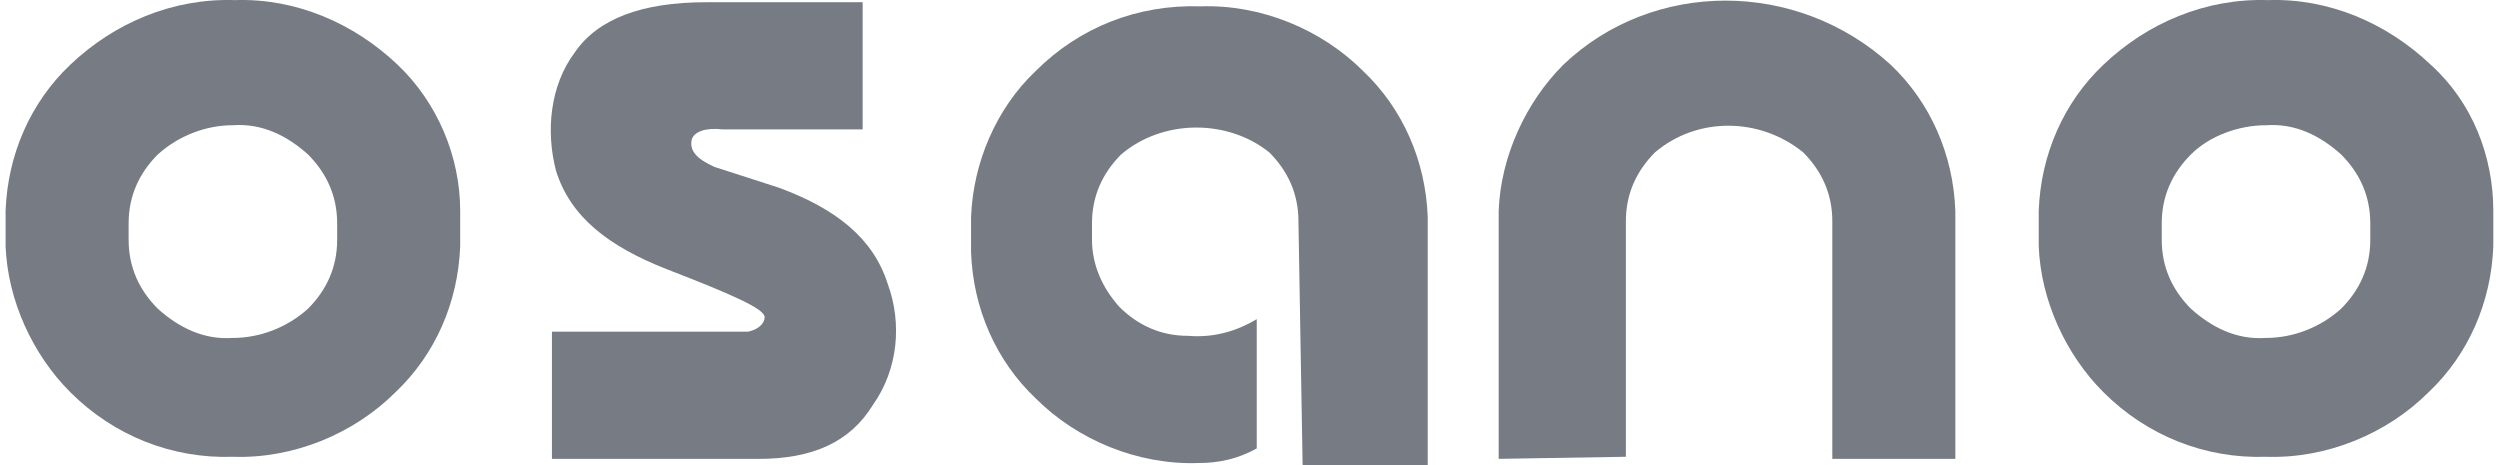
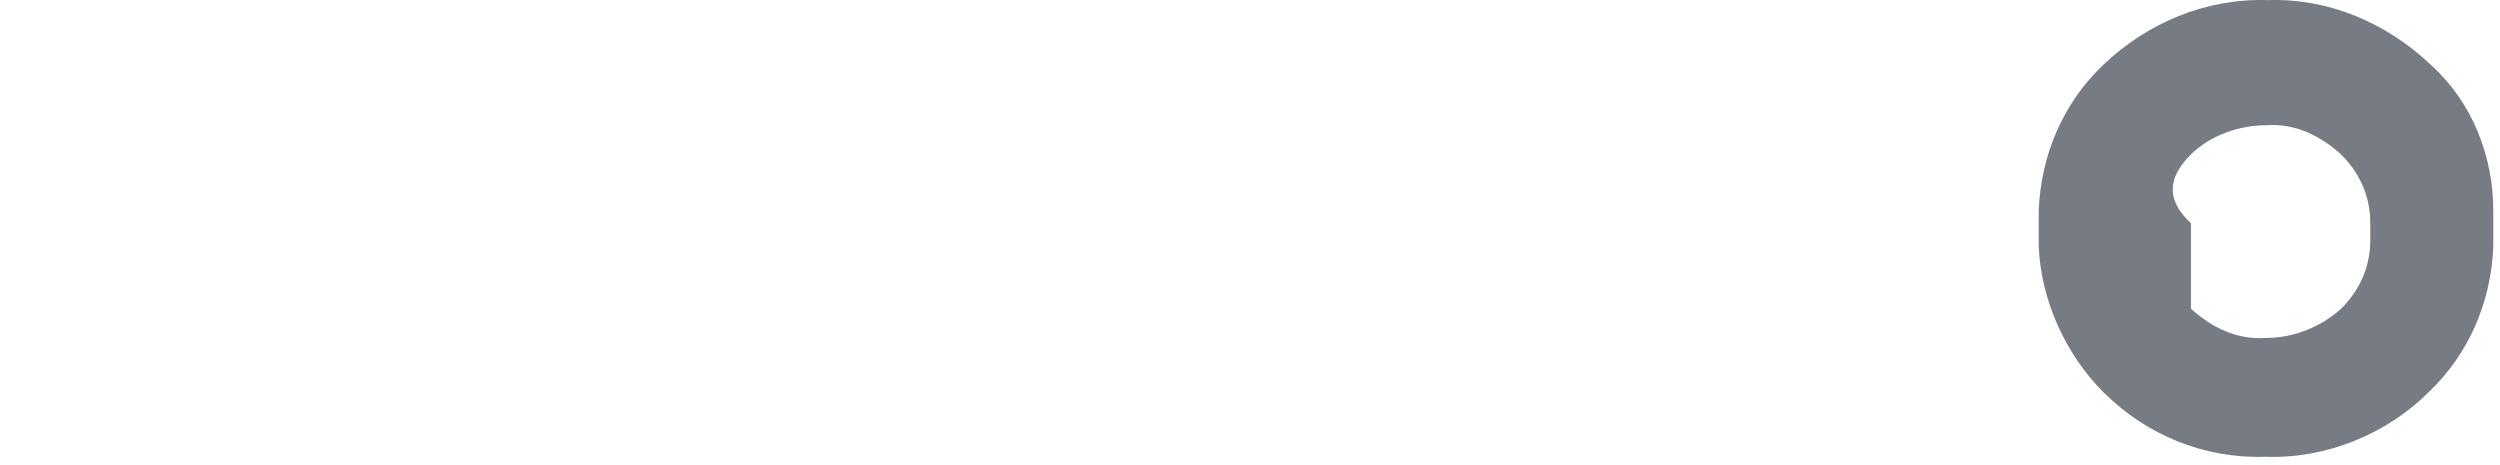
<svg xmlns="http://www.w3.org/2000/svg" width="215" height="40" viewBox="0 0 215 40" fill="none">
-   <path d="M128.886 39.461V18.12C129.065 13.458 131.217 8.795 134.445 5.567C142.156 -1.785 154.53 -1.785 162.6 5.567C166.007 8.795 167.98 13.278 168.159 18.12V39.461H157.579V19.017C157.579 16.686 156.682 14.713 155.068 13.099C151.302 10.05 145.922 10.05 142.336 13.099C140.722 14.713 139.825 16.686 139.825 19.017V39.282L128.886 39.461Z" fill="#1C2332" fill-opacity="0.6" />
-   <path d="M111.666 19.017C111.666 16.686 110.769 14.714 109.155 13.1C105.569 10.23 100.009 10.23 96.423 13.279C94.809 14.893 93.912 16.866 93.912 19.197V20.631C93.912 22.784 94.809 24.756 96.243 26.37C97.857 27.984 99.83 28.881 102.161 28.881C104.313 29.06 106.286 28.522 108.079 27.446V38.565C106.465 39.461 104.851 39.82 103.058 39.82C97.857 39.999 92.657 37.847 89.07 34.261C85.663 31.033 83.69 26.549 83.511 21.707V18.659C83.69 13.996 85.663 9.334 89.07 6.106C92.836 2.34 97.857 0.367 103.237 0.546C108.438 0.367 113.638 2.519 117.225 6.106C120.632 9.334 122.605 13.817 122.784 18.659V39.999H112.024L111.666 19.017Z" fill="#1C2332" fill-opacity="0.6" />
-   <path d="M67.014 16.152C71.856 17.945 75.084 20.456 76.339 24.401C77.594 27.808 77.236 31.754 75.084 34.802C73.111 38.03 69.883 39.465 65.221 39.465H47.467V28.526H64.324C65.221 28.346 65.759 27.808 65.759 27.27C65.759 26.553 62.889 25.298 57.33 23.146C52.309 21.173 49.081 18.663 47.825 14.717C46.929 11.31 47.288 7.365 49.44 4.495C51.412 1.626 55.178 0.191 60.737 0.191H74.187V11.131H62.172C60.737 10.951 59.661 11.31 59.482 12.027C59.303 12.924 59.841 13.641 61.455 14.359L67.014 16.152Z" fill="#1C2332" fill-opacity="0.6" />
-   <path d="M34.196 5.57C30.43 1.983 25.409 -0.169 20.208 0.01C14.828 -0.169 9.807 1.983 6.041 5.57C2.633 8.798 0.661 13.281 0.481 18.123V21.172C0.661 25.834 2.813 30.497 6.041 33.725C9.807 37.491 14.828 39.463 20.029 39.284C25.229 39.463 30.43 37.311 34.017 33.725C37.424 30.497 39.396 26.014 39.576 21.172V18.123C39.576 13.46 37.603 8.798 34.196 5.57ZM28.995 20.634C28.995 22.965 28.099 24.938 26.485 26.552C24.691 28.166 22.36 29.062 20.029 29.062C17.518 29.241 15.366 28.166 13.573 26.552C11.959 24.938 11.062 22.965 11.062 20.634V19.199C11.062 16.868 11.959 14.895 13.573 13.281C15.366 11.667 17.697 10.77 20.029 10.77C22.539 10.591 24.691 11.667 26.485 13.281C28.099 14.895 28.995 16.868 28.995 19.199V20.634Z" fill="#1C2332" fill-opacity="0.6" />
-   <path d="M209.044 5.57C205.278 1.983 200.257 -0.169 195.057 0.01C189.677 -0.169 184.655 1.983 180.889 5.57C177.482 8.798 175.509 13.281 175.33 18.123V21.172C175.509 25.834 177.661 30.497 180.889 33.725C184.655 37.491 189.677 39.463 194.877 39.284C200.078 39.463 205.278 37.311 208.865 33.725C212.272 30.497 214.245 26.014 214.424 21.172V18.123C214.424 13.46 212.631 8.798 209.044 5.57ZM203.844 20.634C203.844 22.965 202.947 24.938 201.333 26.552C199.54 28.166 197.209 29.062 194.877 29.062C192.367 29.241 190.215 28.166 188.421 26.552C186.807 24.938 185.911 22.965 185.911 20.634V19.199C185.911 16.868 186.807 14.895 188.421 13.281C190.035 11.667 192.546 10.77 194.877 10.77C197.388 10.591 199.54 11.667 201.333 13.281C202.947 14.895 203.844 16.868 203.844 19.199V20.634Z" fill="#1C2332" fill-opacity="0.6" />
+   <path d="M209.044 5.57C205.278 1.983 200.257 -0.169 195.057 0.01C189.677 -0.169 184.655 1.983 180.889 5.57C177.482 8.798 175.509 13.281 175.33 18.123V21.172C175.509 25.834 177.661 30.497 180.889 33.725C184.655 37.491 189.677 39.463 194.877 39.284C200.078 39.463 205.278 37.311 208.865 33.725C212.272 30.497 214.245 26.014 214.424 21.172V18.123C214.424 13.46 212.631 8.798 209.044 5.57ZM203.844 20.634C203.844 22.965 202.947 24.938 201.333 26.552C199.54 28.166 197.209 29.062 194.877 29.062C192.367 29.241 190.215 28.166 188.421 26.552V19.199C185.911 16.868 186.807 14.895 188.421 13.281C190.035 11.667 192.546 10.77 194.877 10.77C197.388 10.591 199.54 11.667 201.333 13.281C202.947 14.895 203.844 16.868 203.844 19.199V20.634Z" fill="#1C2332" fill-opacity="0.6" />
</svg>